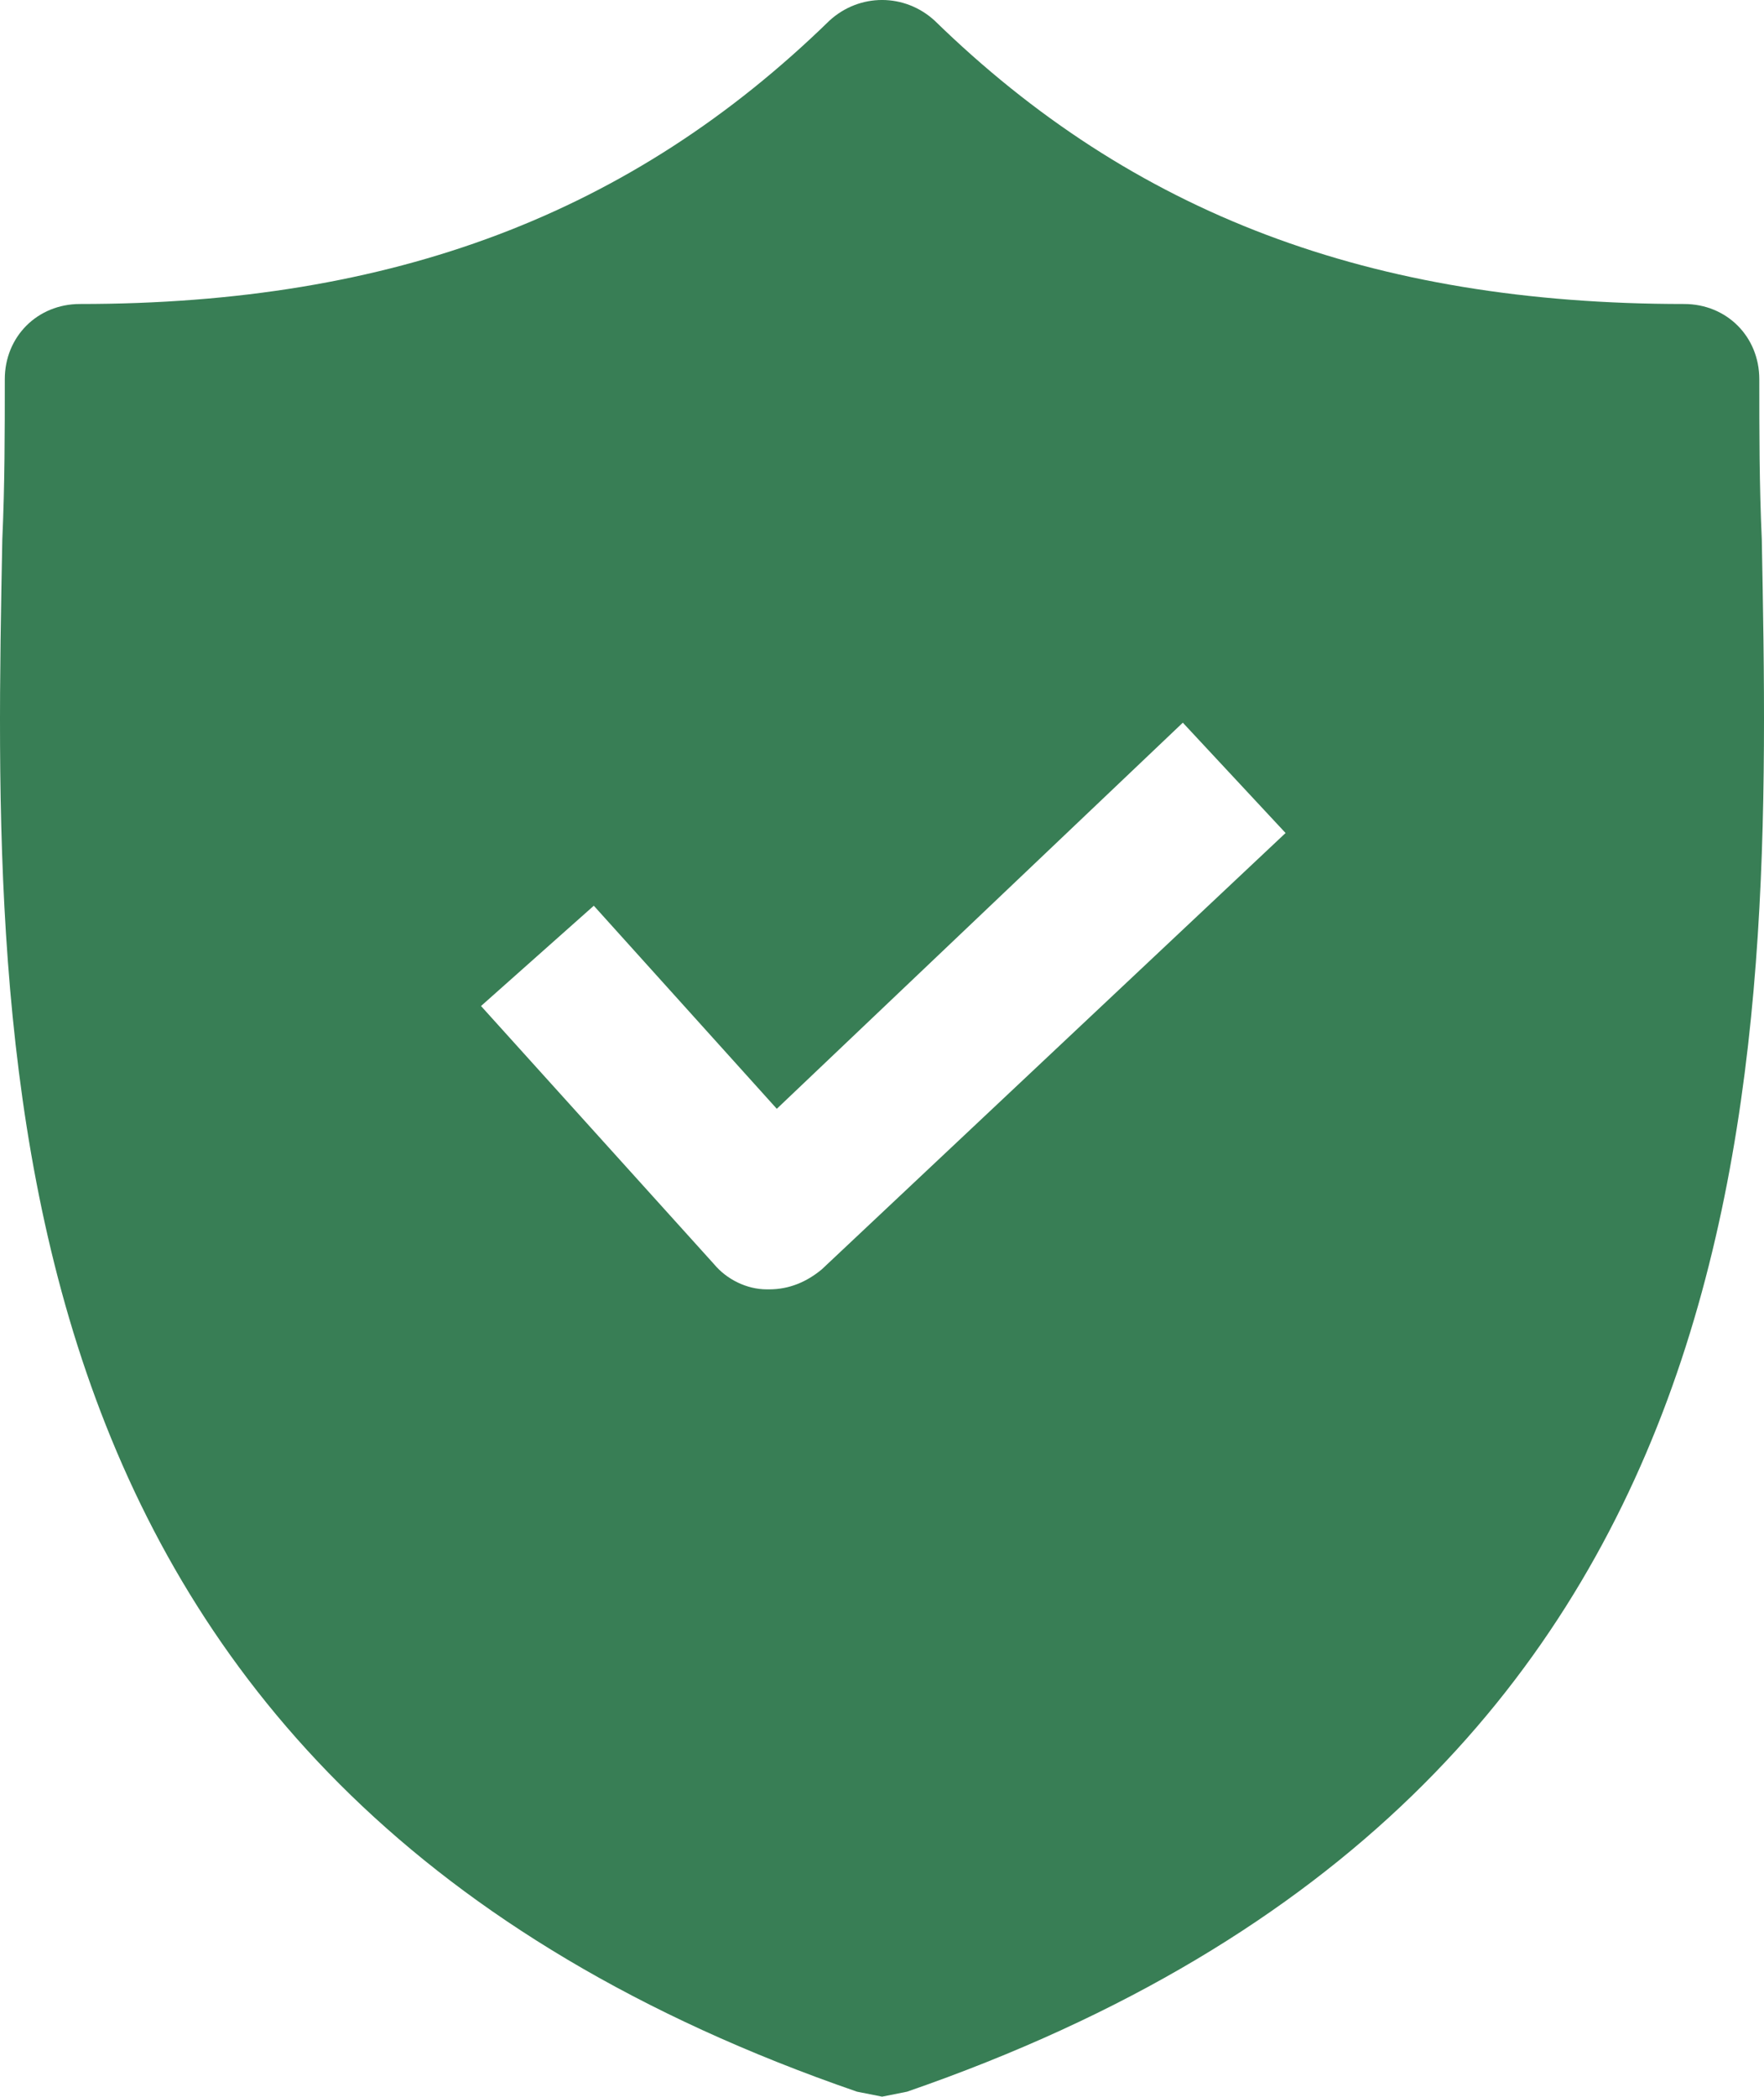
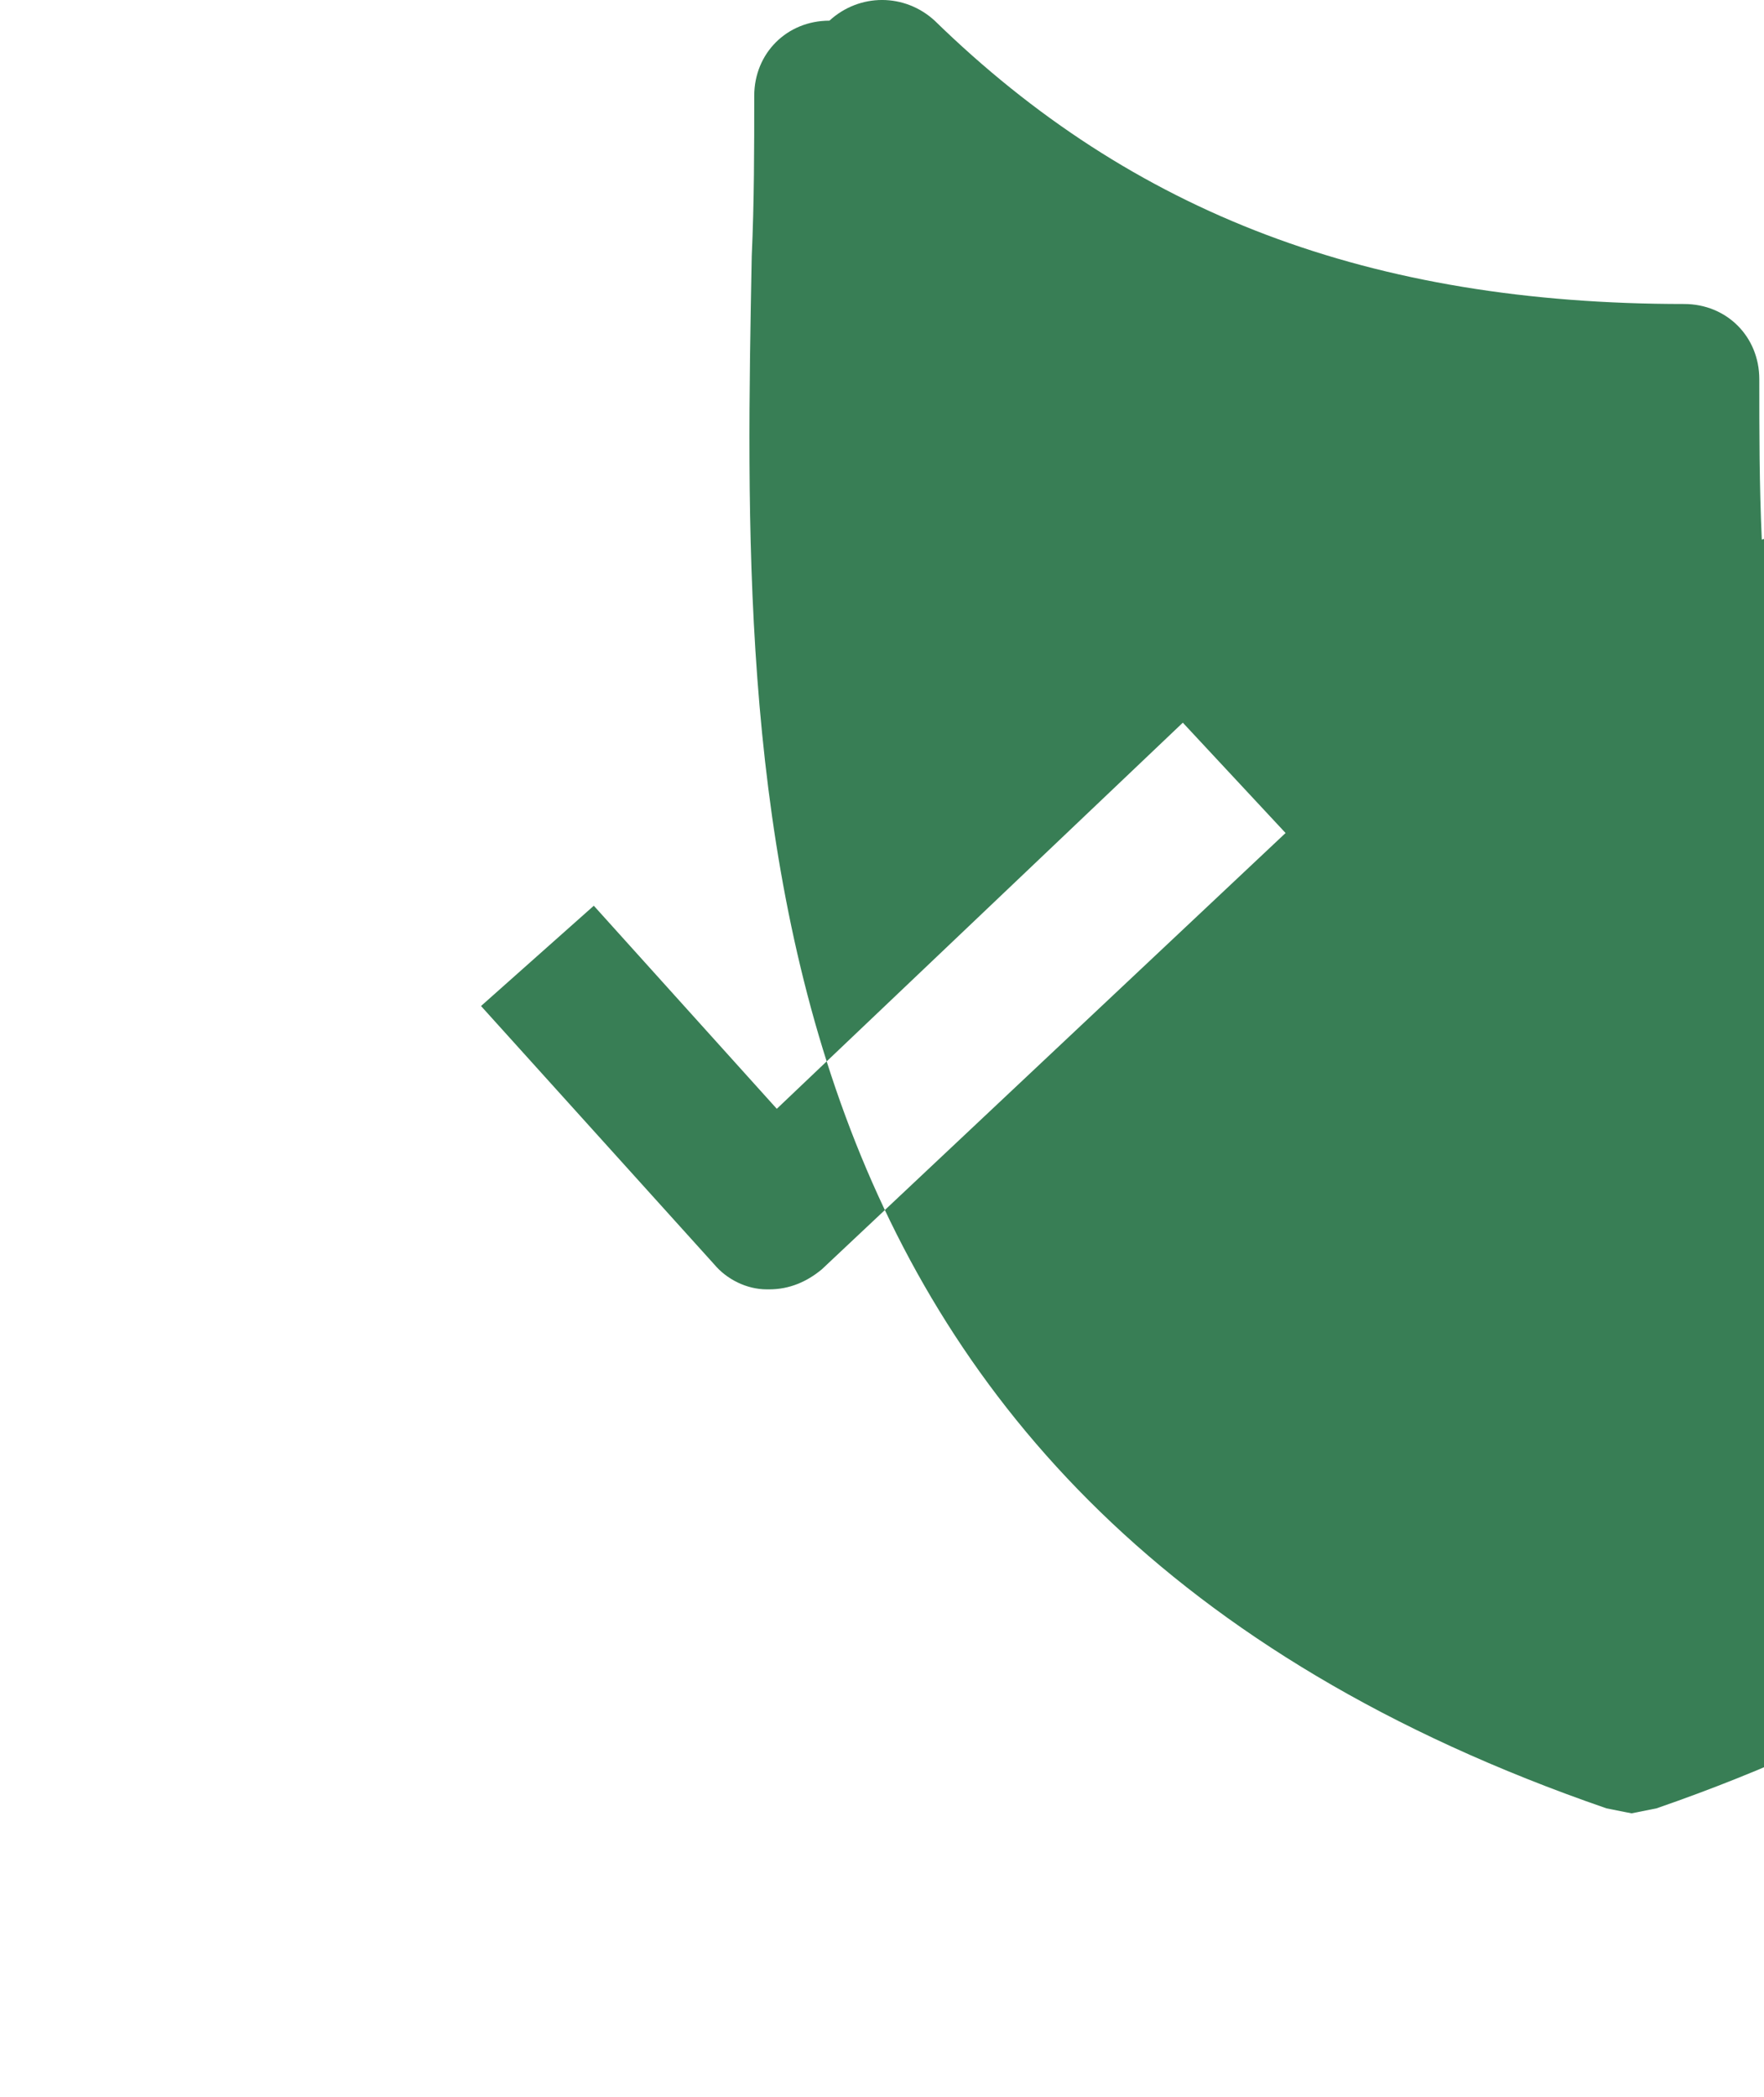
<svg xmlns="http://www.w3.org/2000/svg" id="Camada_2" data-name="Camada 2" viewBox="0 0 360.34 428.16">
  <defs>
    <style>      .cls-1 {        fill: #387e55;      }    </style>
  </defs>
  <g id="Capa_1" data-name="Capa 1">
-     <path class="cls-1" d="m359.89,110.21c-.51-11.26-.51-22.02-.51-32.77,0-8.7-6.66-15.36-15.36-15.36-64,0-112.64-18.43-153.09-57.86-6.14-5.63-15.36-5.63-21.5,0C128.98,43.65,80.34,62.08,16.34,62.08c-8.7,0-15.36,6.66-15.36,15.36,0,10.75,0,21.5-.51,32.77-2.05,107.52-5.12,254.98,174.59,316.93l5.12,1.02,5.12-1.02c179.2-61.95,176.64-208.9,174.59-316.93Zm-192,148.99c-3.07,2.56-6.66,4.1-10.75,4.1h-.51c-4.1,0-8.19-2.05-10.75-5.12l-47.62-52.74,23.04-20.48,37.38,41.47,82.94-78.85,20.99,22.53-94.72,89.09Z" />
+     <path class="cls-1" d="m359.89,110.21c-.51-11.26-.51-22.02-.51-32.77,0-8.7-6.66-15.36-15.36-15.36-64,0-112.64-18.43-153.09-57.86-6.14-5.63-15.36-5.63-21.5,0c-8.7,0-15.36,6.66-15.36,15.36,0,10.75,0,21.5-.51,32.77-2.05,107.52-5.12,254.98,174.59,316.93l5.12,1.02,5.12-1.02c179.2-61.95,176.64-208.9,174.59-316.93Zm-192,148.99c-3.07,2.56-6.66,4.1-10.75,4.1h-.51c-4.1,0-8.19-2.05-10.75-5.12l-47.62-52.74,23.04-20.48,37.38,41.47,82.94-78.85,20.99,22.53-94.72,89.09Z" />
  </g>
</svg>